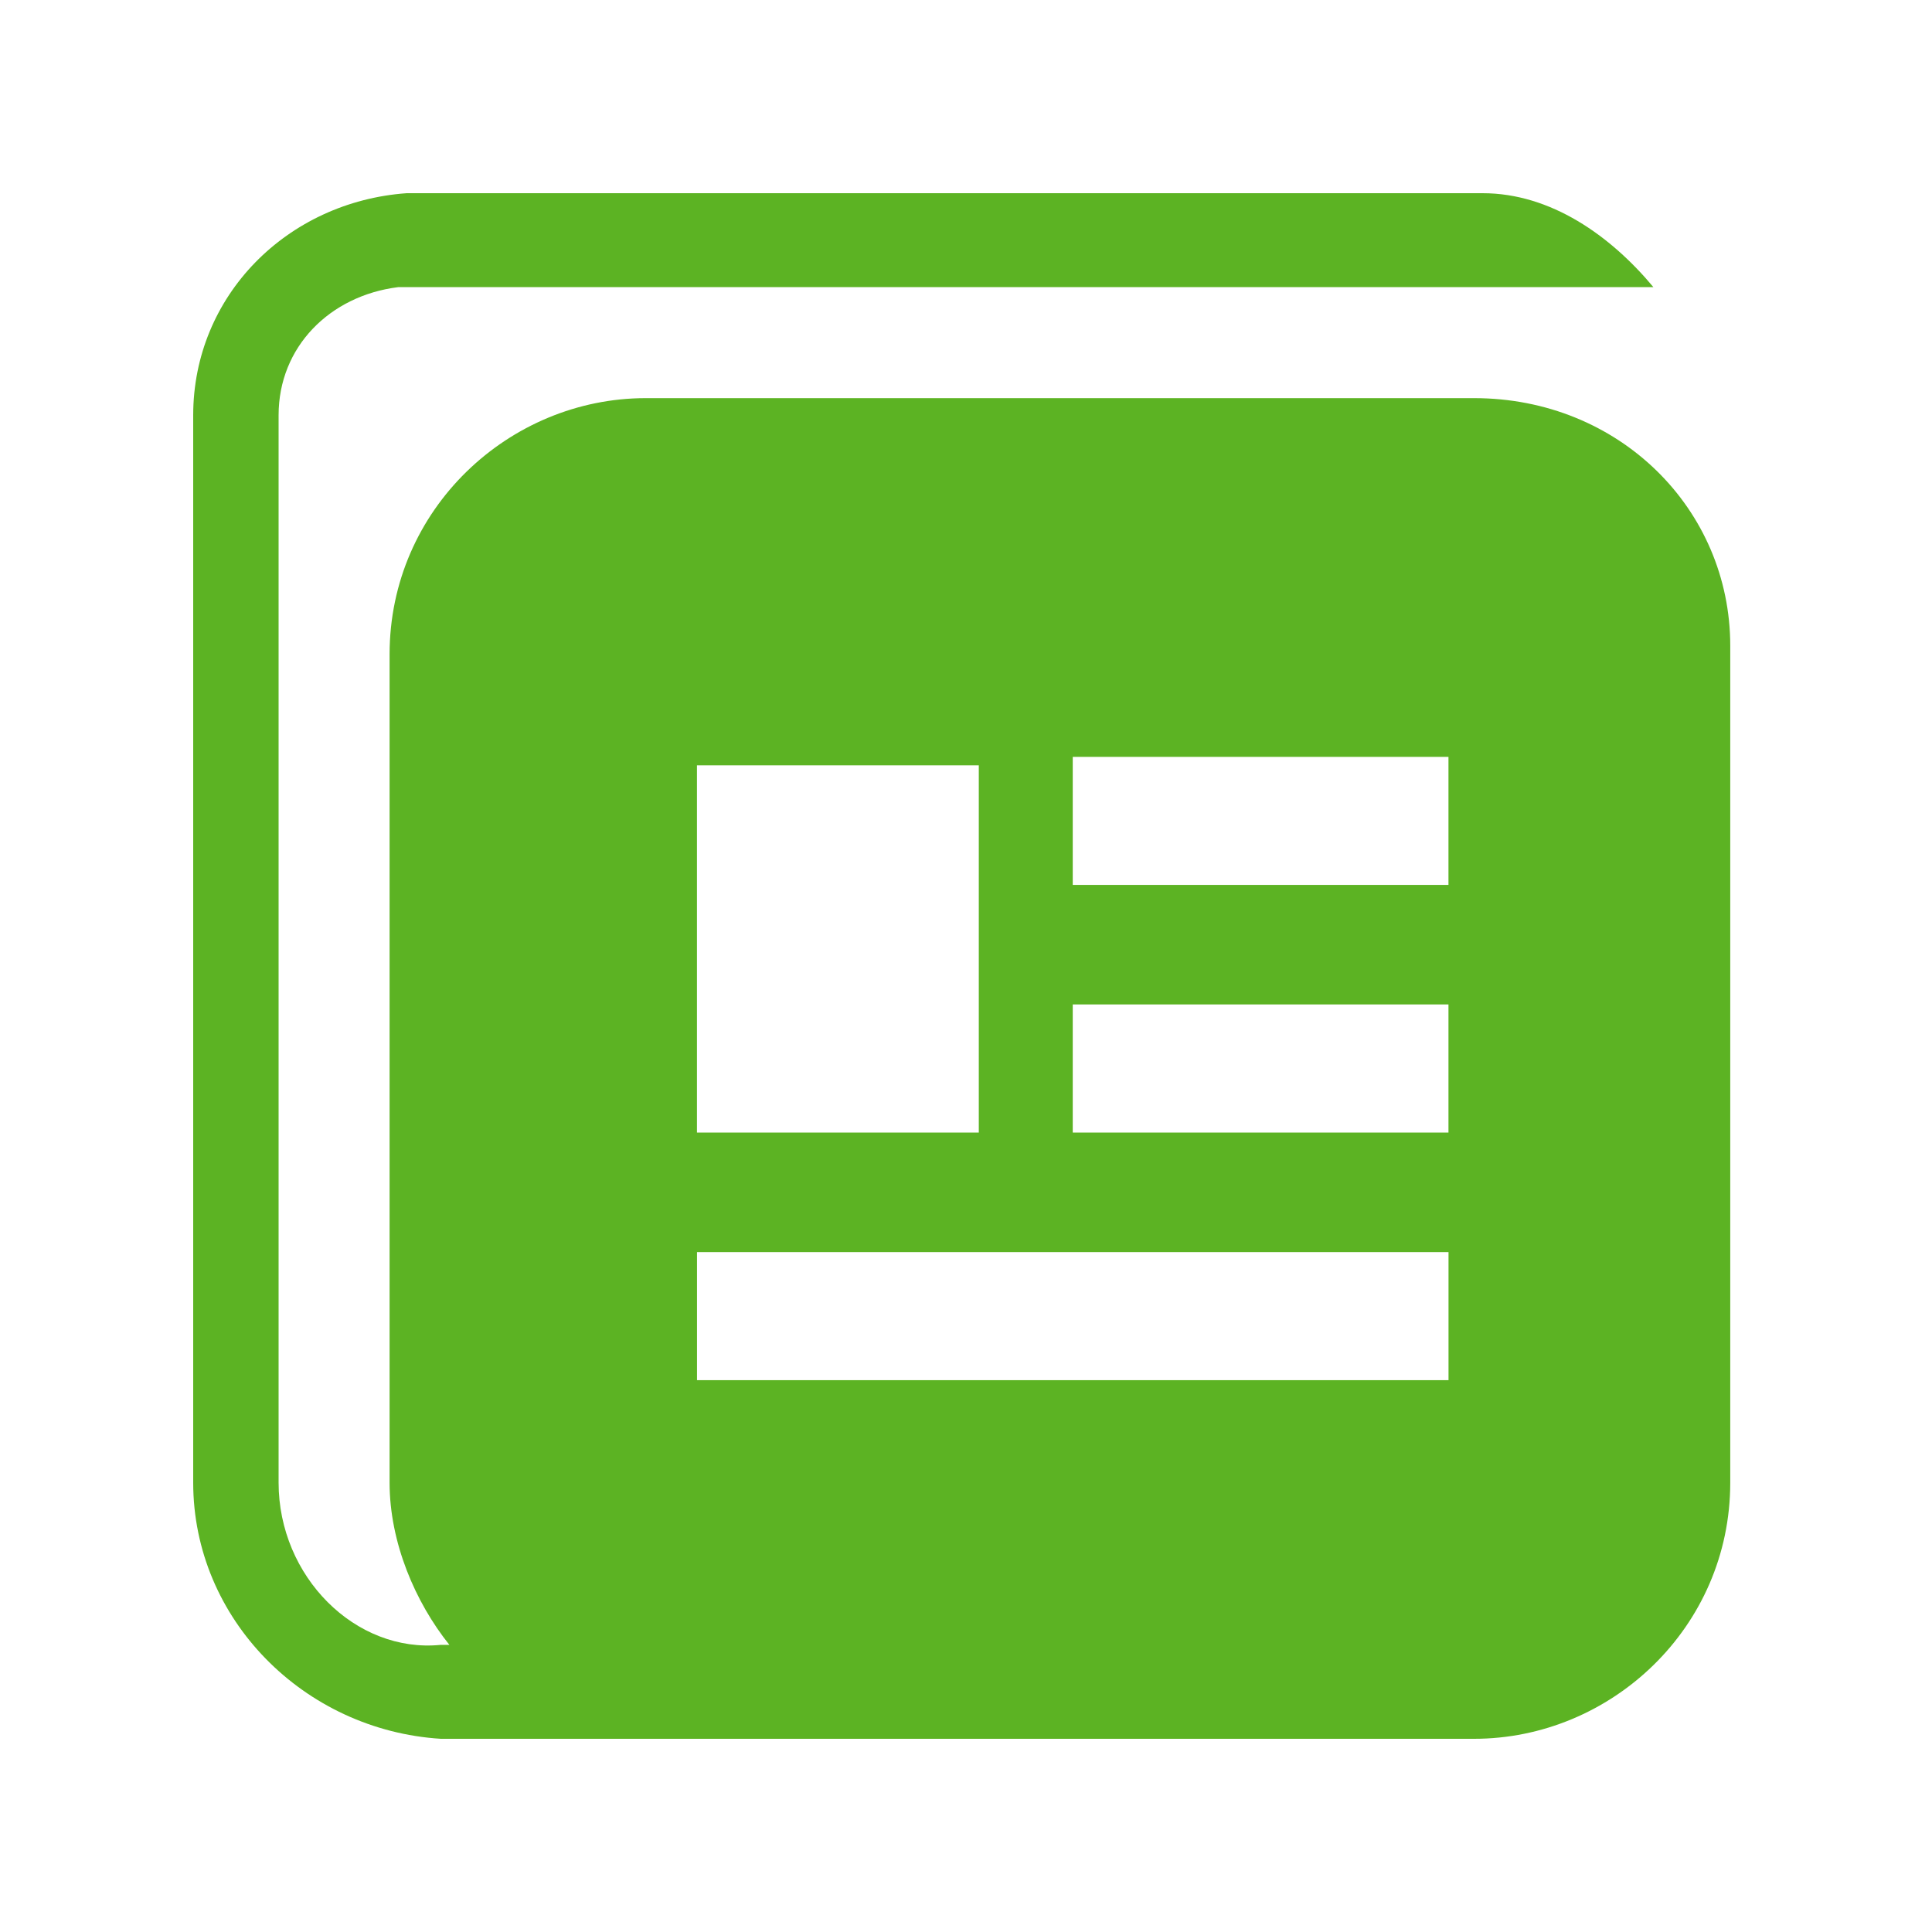
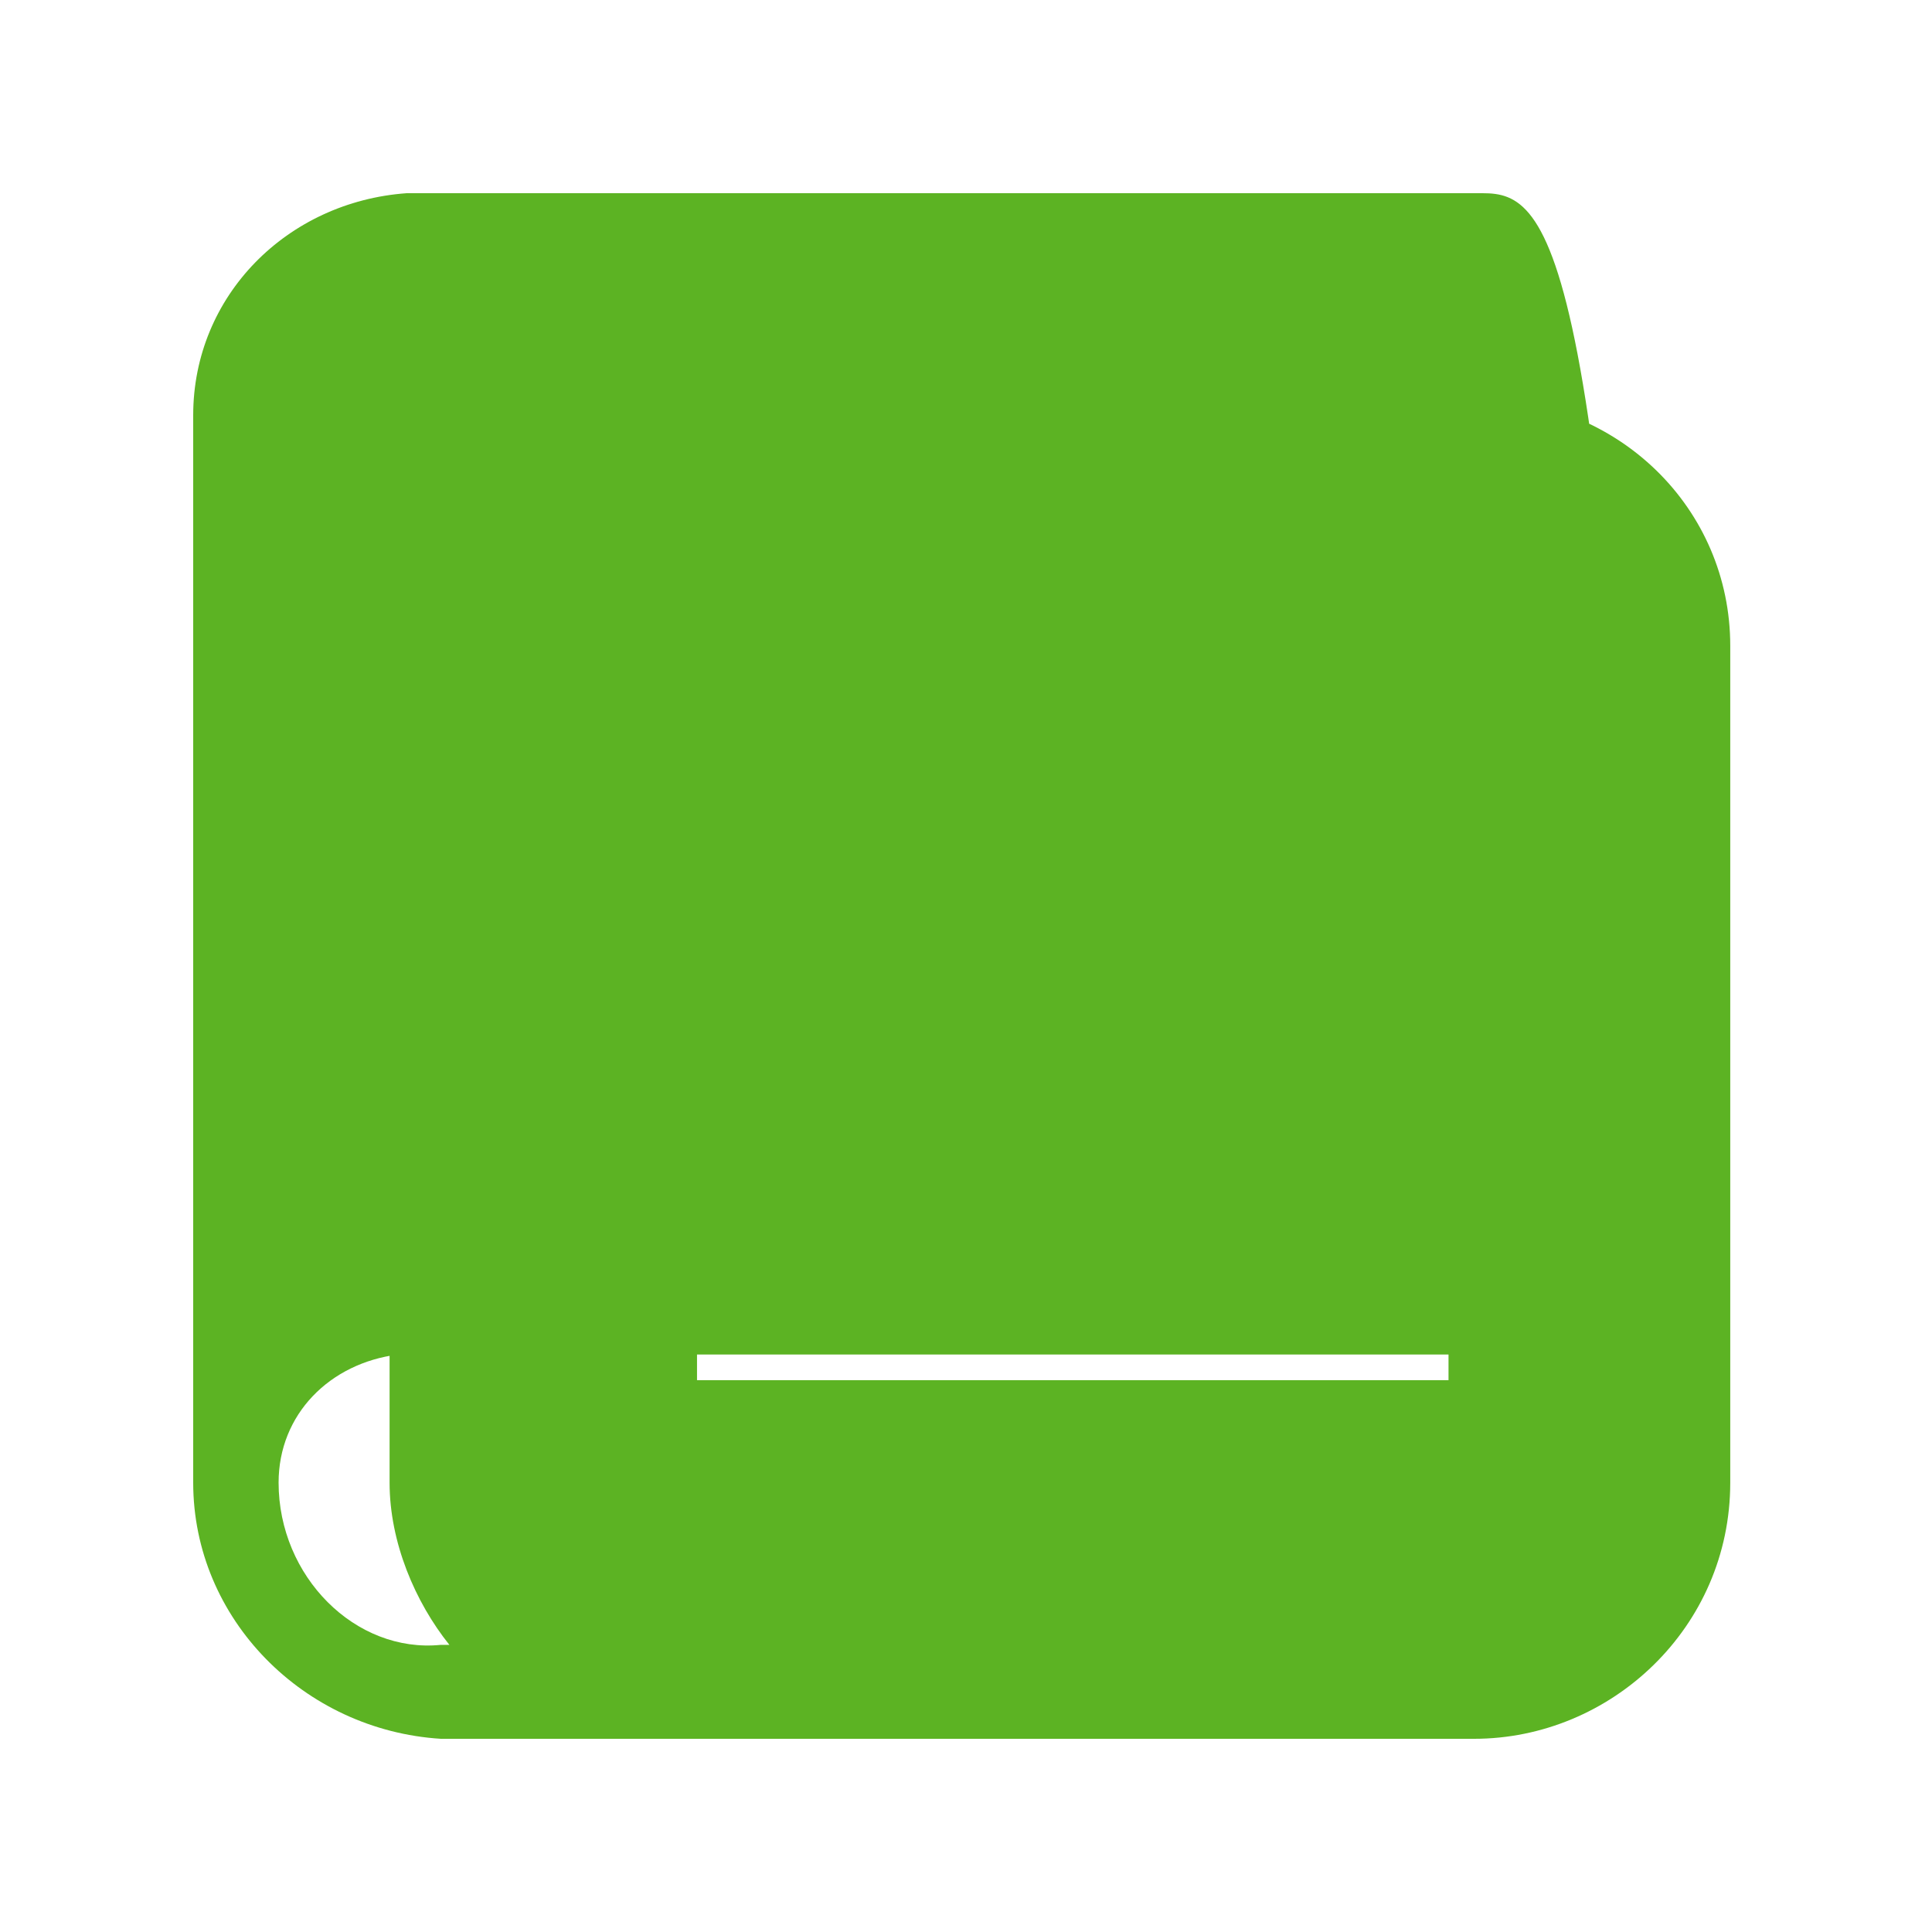
<svg xmlns="http://www.w3.org/2000/svg" width="40" height="40">
-   <path d="M30.52 8.243H13.37c-2.829 0-5.304 2.298-5.304 5.304v17.15c0 1.237.53 2.474 1.238 3.358h-.177c-1.768.177-3.359-1.414-3.359-3.359V8.597c0-1.415 1.06-2.475 2.475-2.652h25.989C33.348 4.884 32.11 4 30.696 4H8.42C5.945 4.177 4 6.122 4 8.597V30.696C4 33.525 6.298 35.823 9.127 36H30.52c2.828 0 5.303-2.298 5.303-5.304V13.37c0-2.829-2.298-5.127-5.304-5.127zm-16.09 17.68H29.99v2.652H14.431v-2.652zm0-2.475v-7.603h5.835v7.603h-5.834zm7.78 0v-2.652h7.779v2.652h-7.78zm0-5.128V15.67h7.779v2.651h-7.78z" fill="#5CB323" />
+   <path d="M30.52 8.243H13.37c-2.829 0-5.304 2.298-5.304 5.304v17.15c0 1.237.53 2.474 1.238 3.358h-.177c-1.768.177-3.359-1.414-3.359-3.359c0-1.415 1.06-2.475 2.475-2.652h25.989C33.348 4.884 32.11 4 30.696 4H8.42C5.945 4.177 4 6.122 4 8.597V30.696C4 33.525 6.298 35.823 9.127 36H30.52c2.828 0 5.303-2.298 5.303-5.304V13.37c0-2.829-2.298-5.127-5.304-5.127zm-16.09 17.68H29.99v2.652H14.431v-2.652zm0-2.475v-7.603h5.835v7.603h-5.834zm7.78 0v-2.652h7.779v2.652h-7.78zm0-5.128V15.67h7.779v2.651h-7.78z" fill="#5CB323" />
</svg>